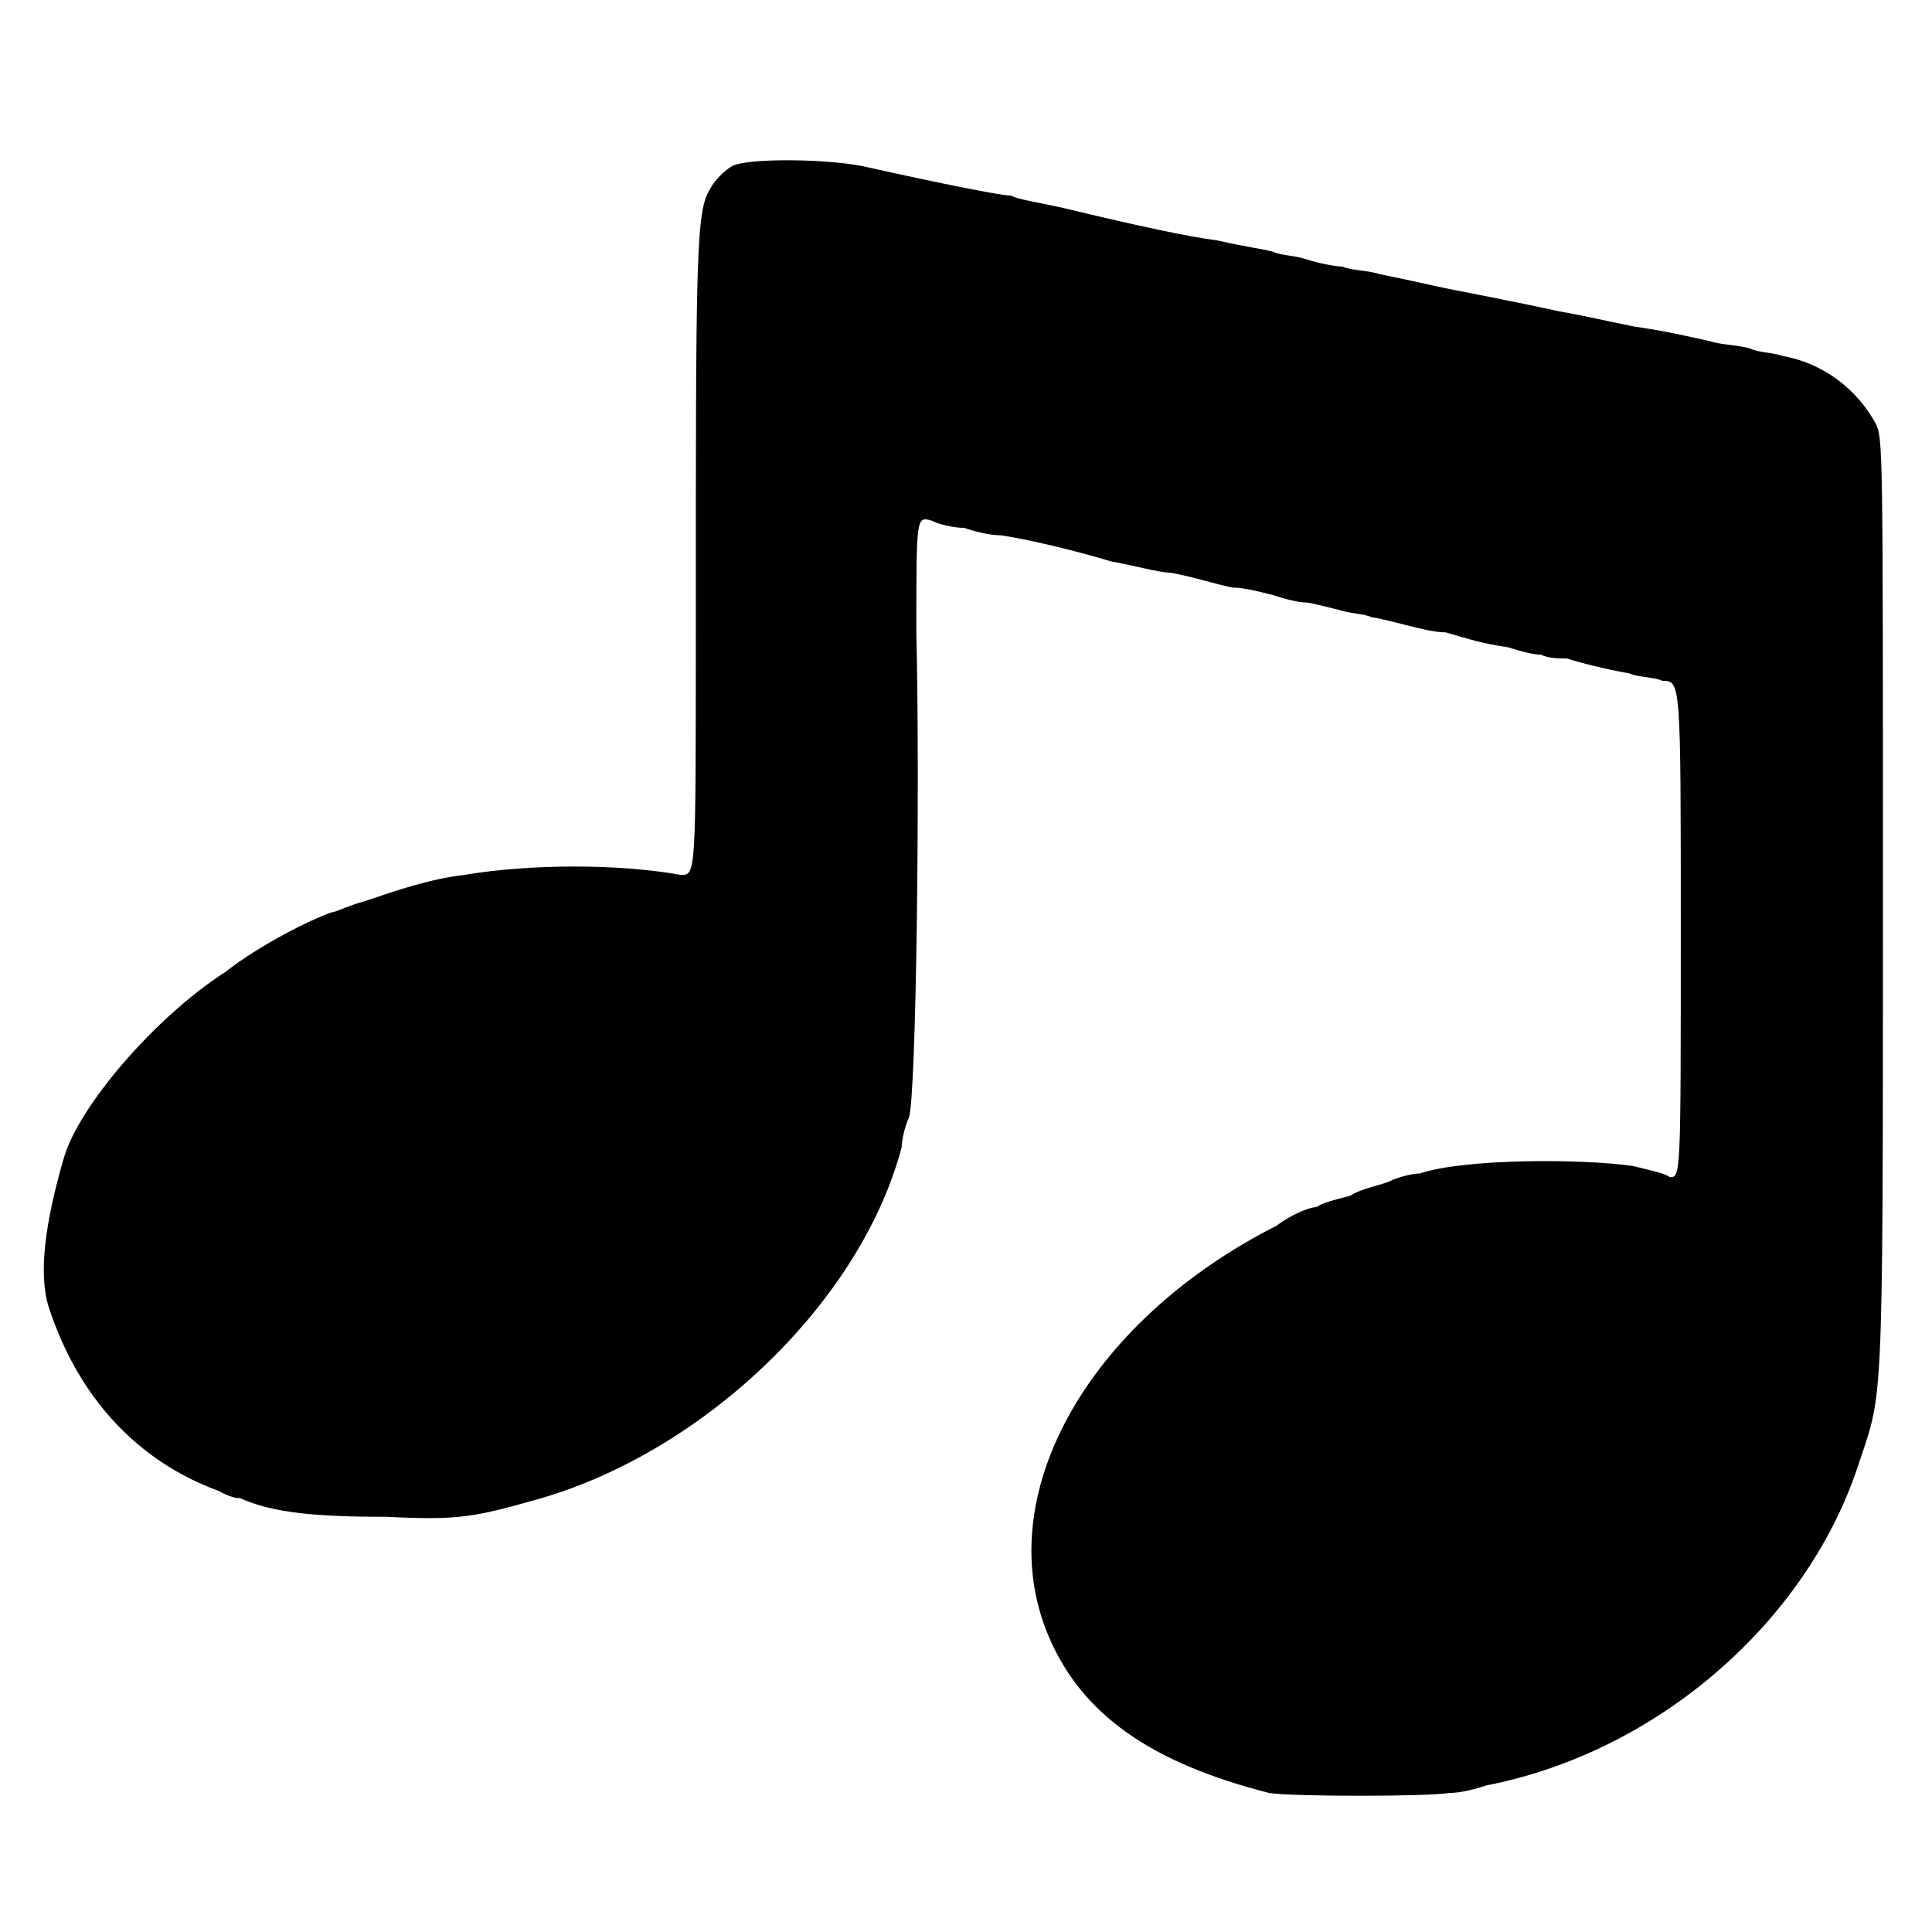
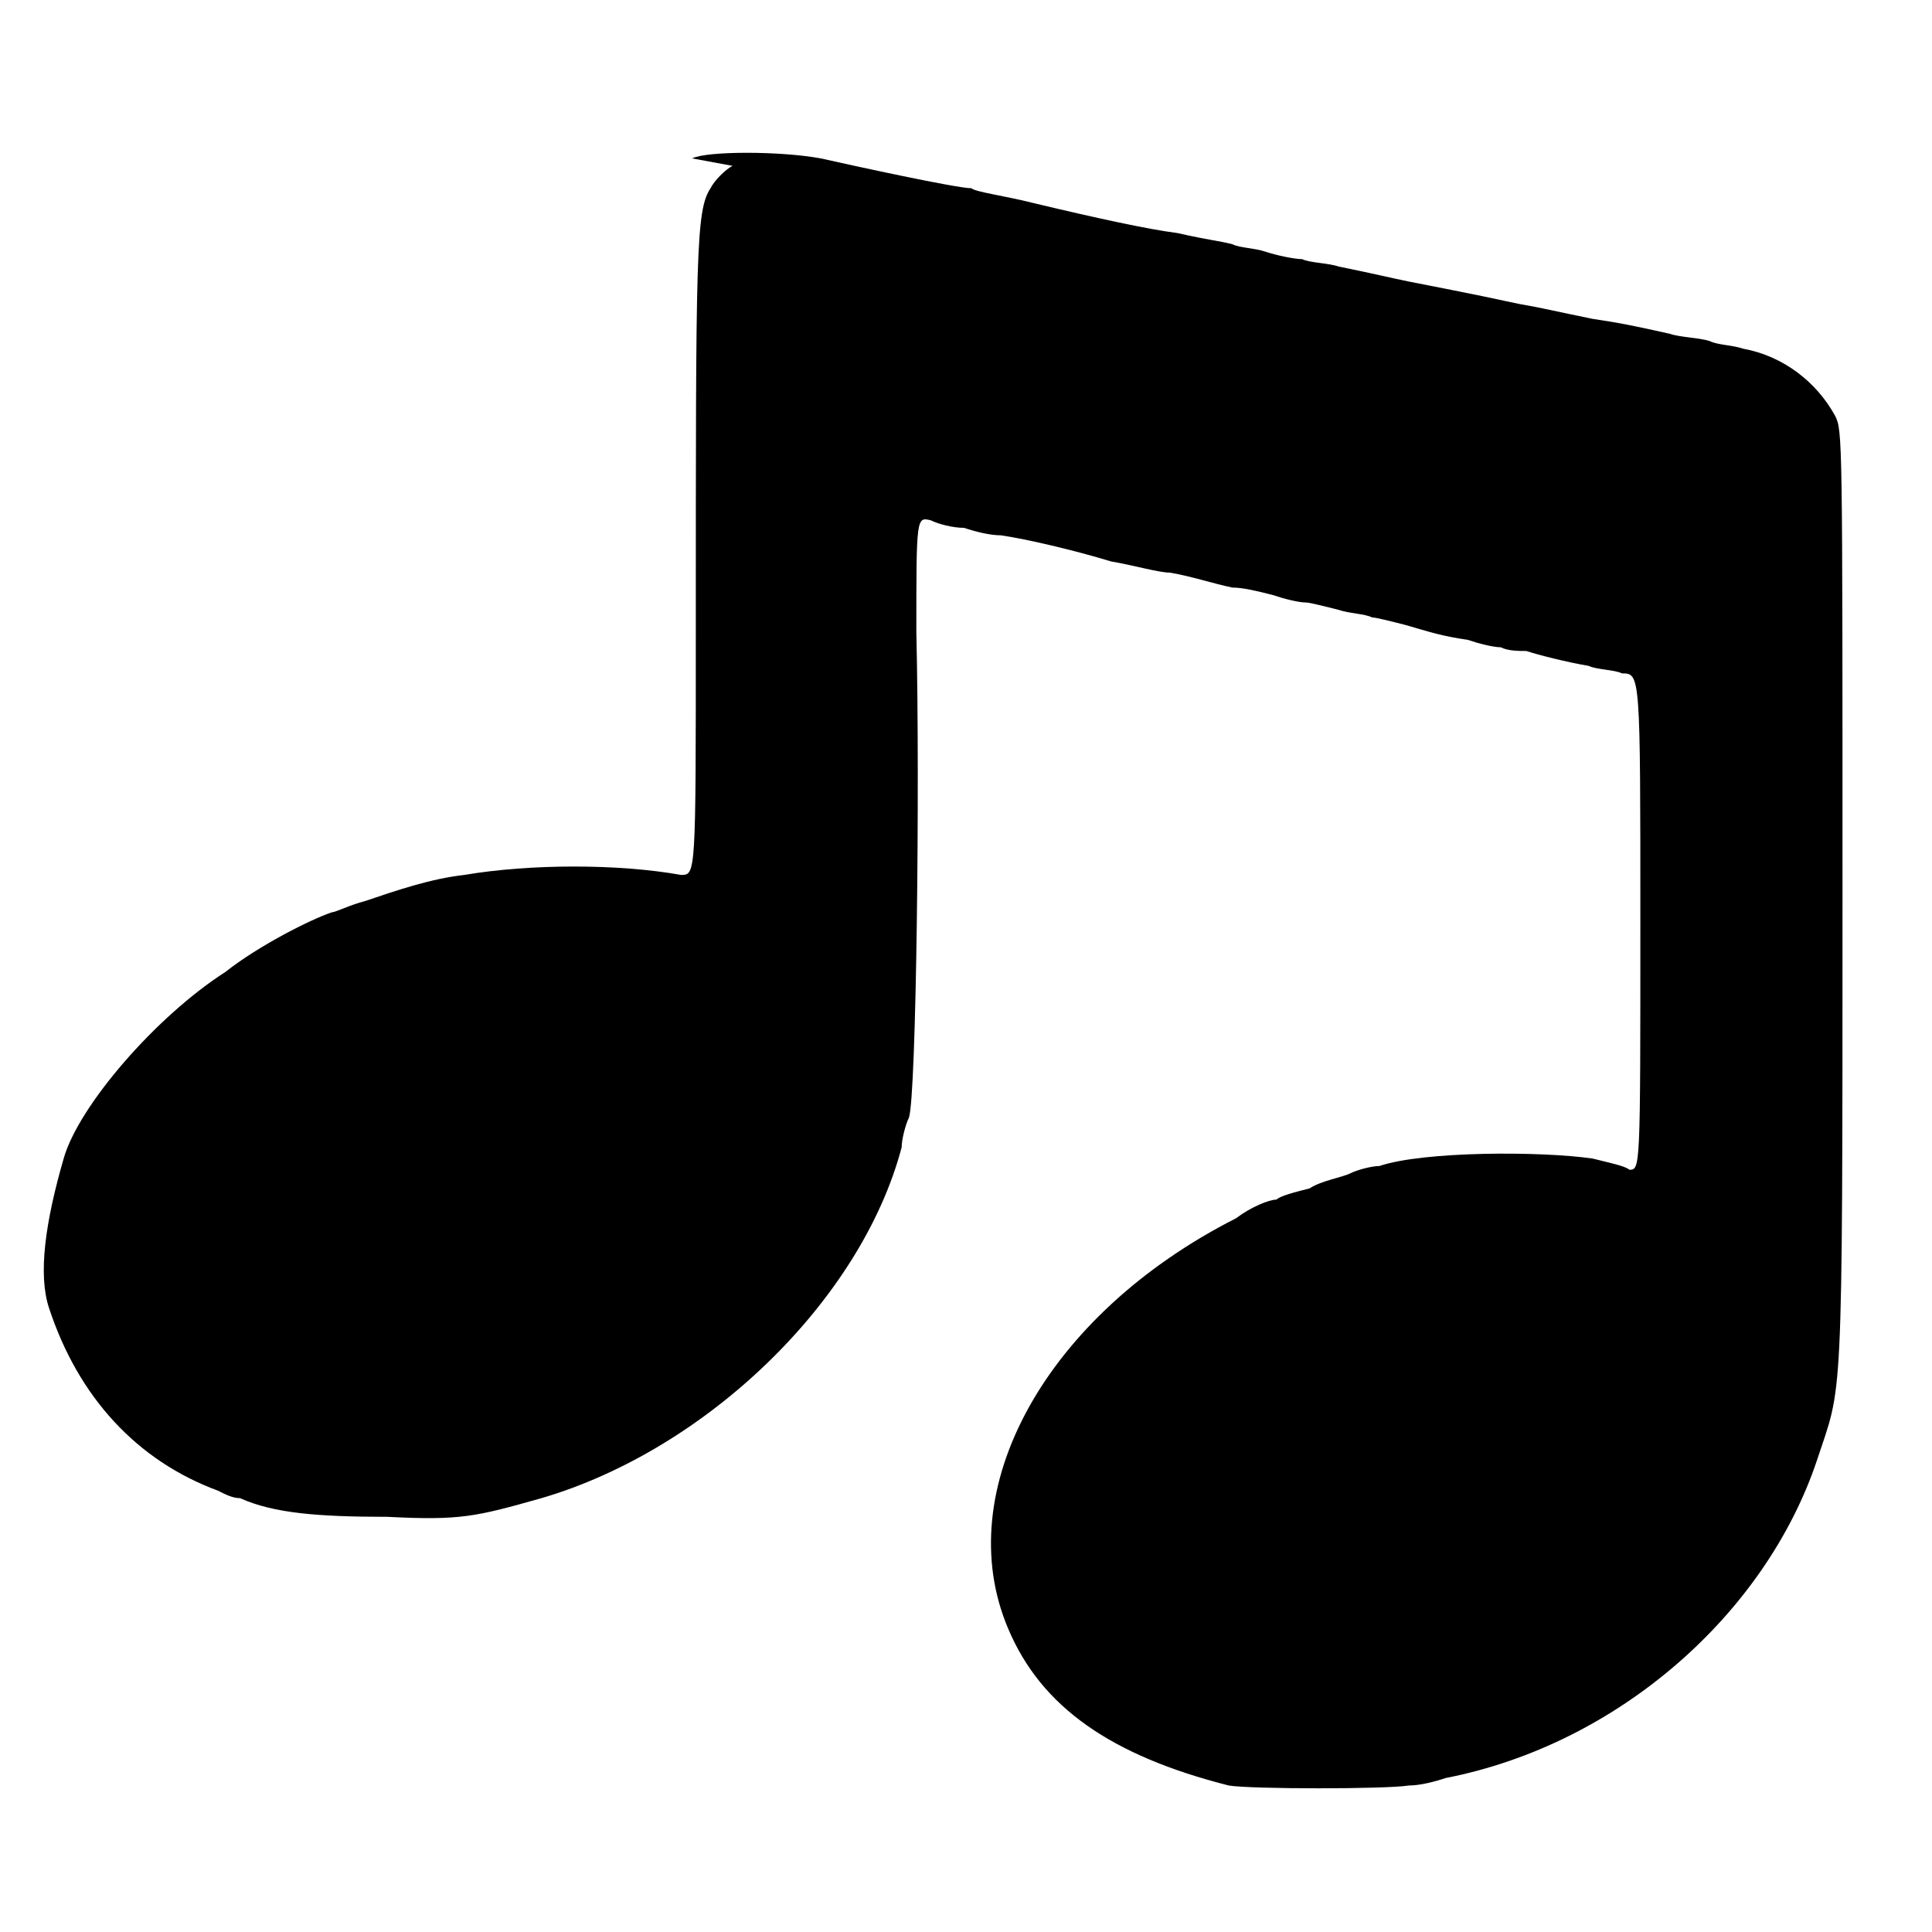
<svg xmlns="http://www.w3.org/2000/svg" viewBox="0 0 512 512">
-   <rect width="100%" height="100%" fill="white" />
-   <path fill="black" d="M187 4c-2 1-5 4-6 6-4 6-4 17-4 119 0 65 0 65-4 65-17-3-41-3-59 0-9 1-18 4-27 7-4 1-8 3-9 3-6 2-20 9-29 16-19 12-40 36-44 50-5 17-7 31-4 40 8 24 24 41 46 49 2 1 4 2 6 2 9 4 21 5 40 5 20 1 24 0 42-5 45-13 87-53 98-94 0-2 1-6 2-8 2-6 3-89 2-130 0-31 0-31 4-30 2 1 6 2 9 2 3 1 7 2 10 2 7 1 20 4 30 7 6 1 13 3 16 3 6 1 12 3 17 4 3 0 7 1 11 2 3 1 7 2 9 2 1 0 5 1 9 2 3 1 7 1 9 2 1 0 5 1 9 2s8 2 11 2c7 2 10 3 17 4 3 1 7 2 9 2 2 1 5 1 7 1 3 1 11 3 17 4 2 1 7 1 9 2 5 0 5 0 5 67 0 66 0 66-3 66-1-1-6-2-10-3-14-2-46-2-58 2-2 0-6 1-8 2s-8 2-11 4c-4 1-8 2-9 3-2 0-7 2-11 5-52 26-78 73-62 110 9 21 28 34 60 42 6 1 43 1 49 0 3 0 7-1 10-2 47-9 87-44 101-85 7-21 7-11 7-151 0-124 0-125-2-129-5-9-14-16-25-18-3-1-7-1-9-2-3-1-8-1-11-2-9-2-14-3-21-4-10-2-14-3-20-4-14-3-25-5-30-6s-9-2-19-4c-3-1-8-1-10-2-2 0-7-1-10-2s-7-1-9-2c-4-1-6-1-15-3-8-1-22-4-39-8-8-2-16-3-17-4-4 0-32-6-41-8-11-2-31-2-35 0z" transform="translate(12, 40) scale(0.974, 0.989)" />
+   <path fill="black" d="M187 4c-2 1-5 4-6 6-4 6-4 17-4 119 0 65 0 65-4 65-17-3-41-3-59 0-9 1-18 4-27 7-4 1-8 3-9 3-6 2-20 9-29 16-19 12-40 36-44 50-5 17-7 31-4 40 8 24 24 41 46 49 2 1 4 2 6 2 9 4 21 5 40 5 20 1 24 0 42-5 45-13 87-53 98-94 0-2 1-6 2-8 2-6 3-89 2-130 0-31 0-31 4-30 2 1 6 2 9 2 3 1 7 2 10 2 7 1 20 4 30 7 6 1 13 3 16 3 6 1 12 3 17 4 3 0 7 1 11 2 3 1 7 2 9 2 1 0 5 1 9 2 3 1 7 1 9 2 1 0 5 1 9 2c7 2 10 3 17 4 3 1 7 2 9 2 2 1 5 1 7 1 3 1 11 3 17 4 2 1 7 1 9 2 5 0 5 0 5 67 0 66 0 66-3 66-1-1-6-2-10-3-14-2-46-2-58 2-2 0-6 1-8 2s-8 2-11 4c-4 1-8 2-9 3-2 0-7 2-11 5-52 26-78 73-62 110 9 21 28 34 60 42 6 1 43 1 49 0 3 0 7-1 10-2 47-9 87-44 101-85 7-21 7-11 7-151 0-124 0-125-2-129-5-9-14-16-25-18-3-1-7-1-9-2-3-1-8-1-11-2-9-2-14-3-21-4-10-2-14-3-20-4-14-3-25-5-30-6s-9-2-19-4c-3-1-8-1-10-2-2 0-7-1-10-2s-7-1-9-2c-4-1-6-1-15-3-8-1-22-4-39-8-8-2-16-3-17-4-4 0-32-6-41-8-11-2-31-2-35 0z" transform="translate(12, 40) scale(0.974, 0.989)" />
</svg>